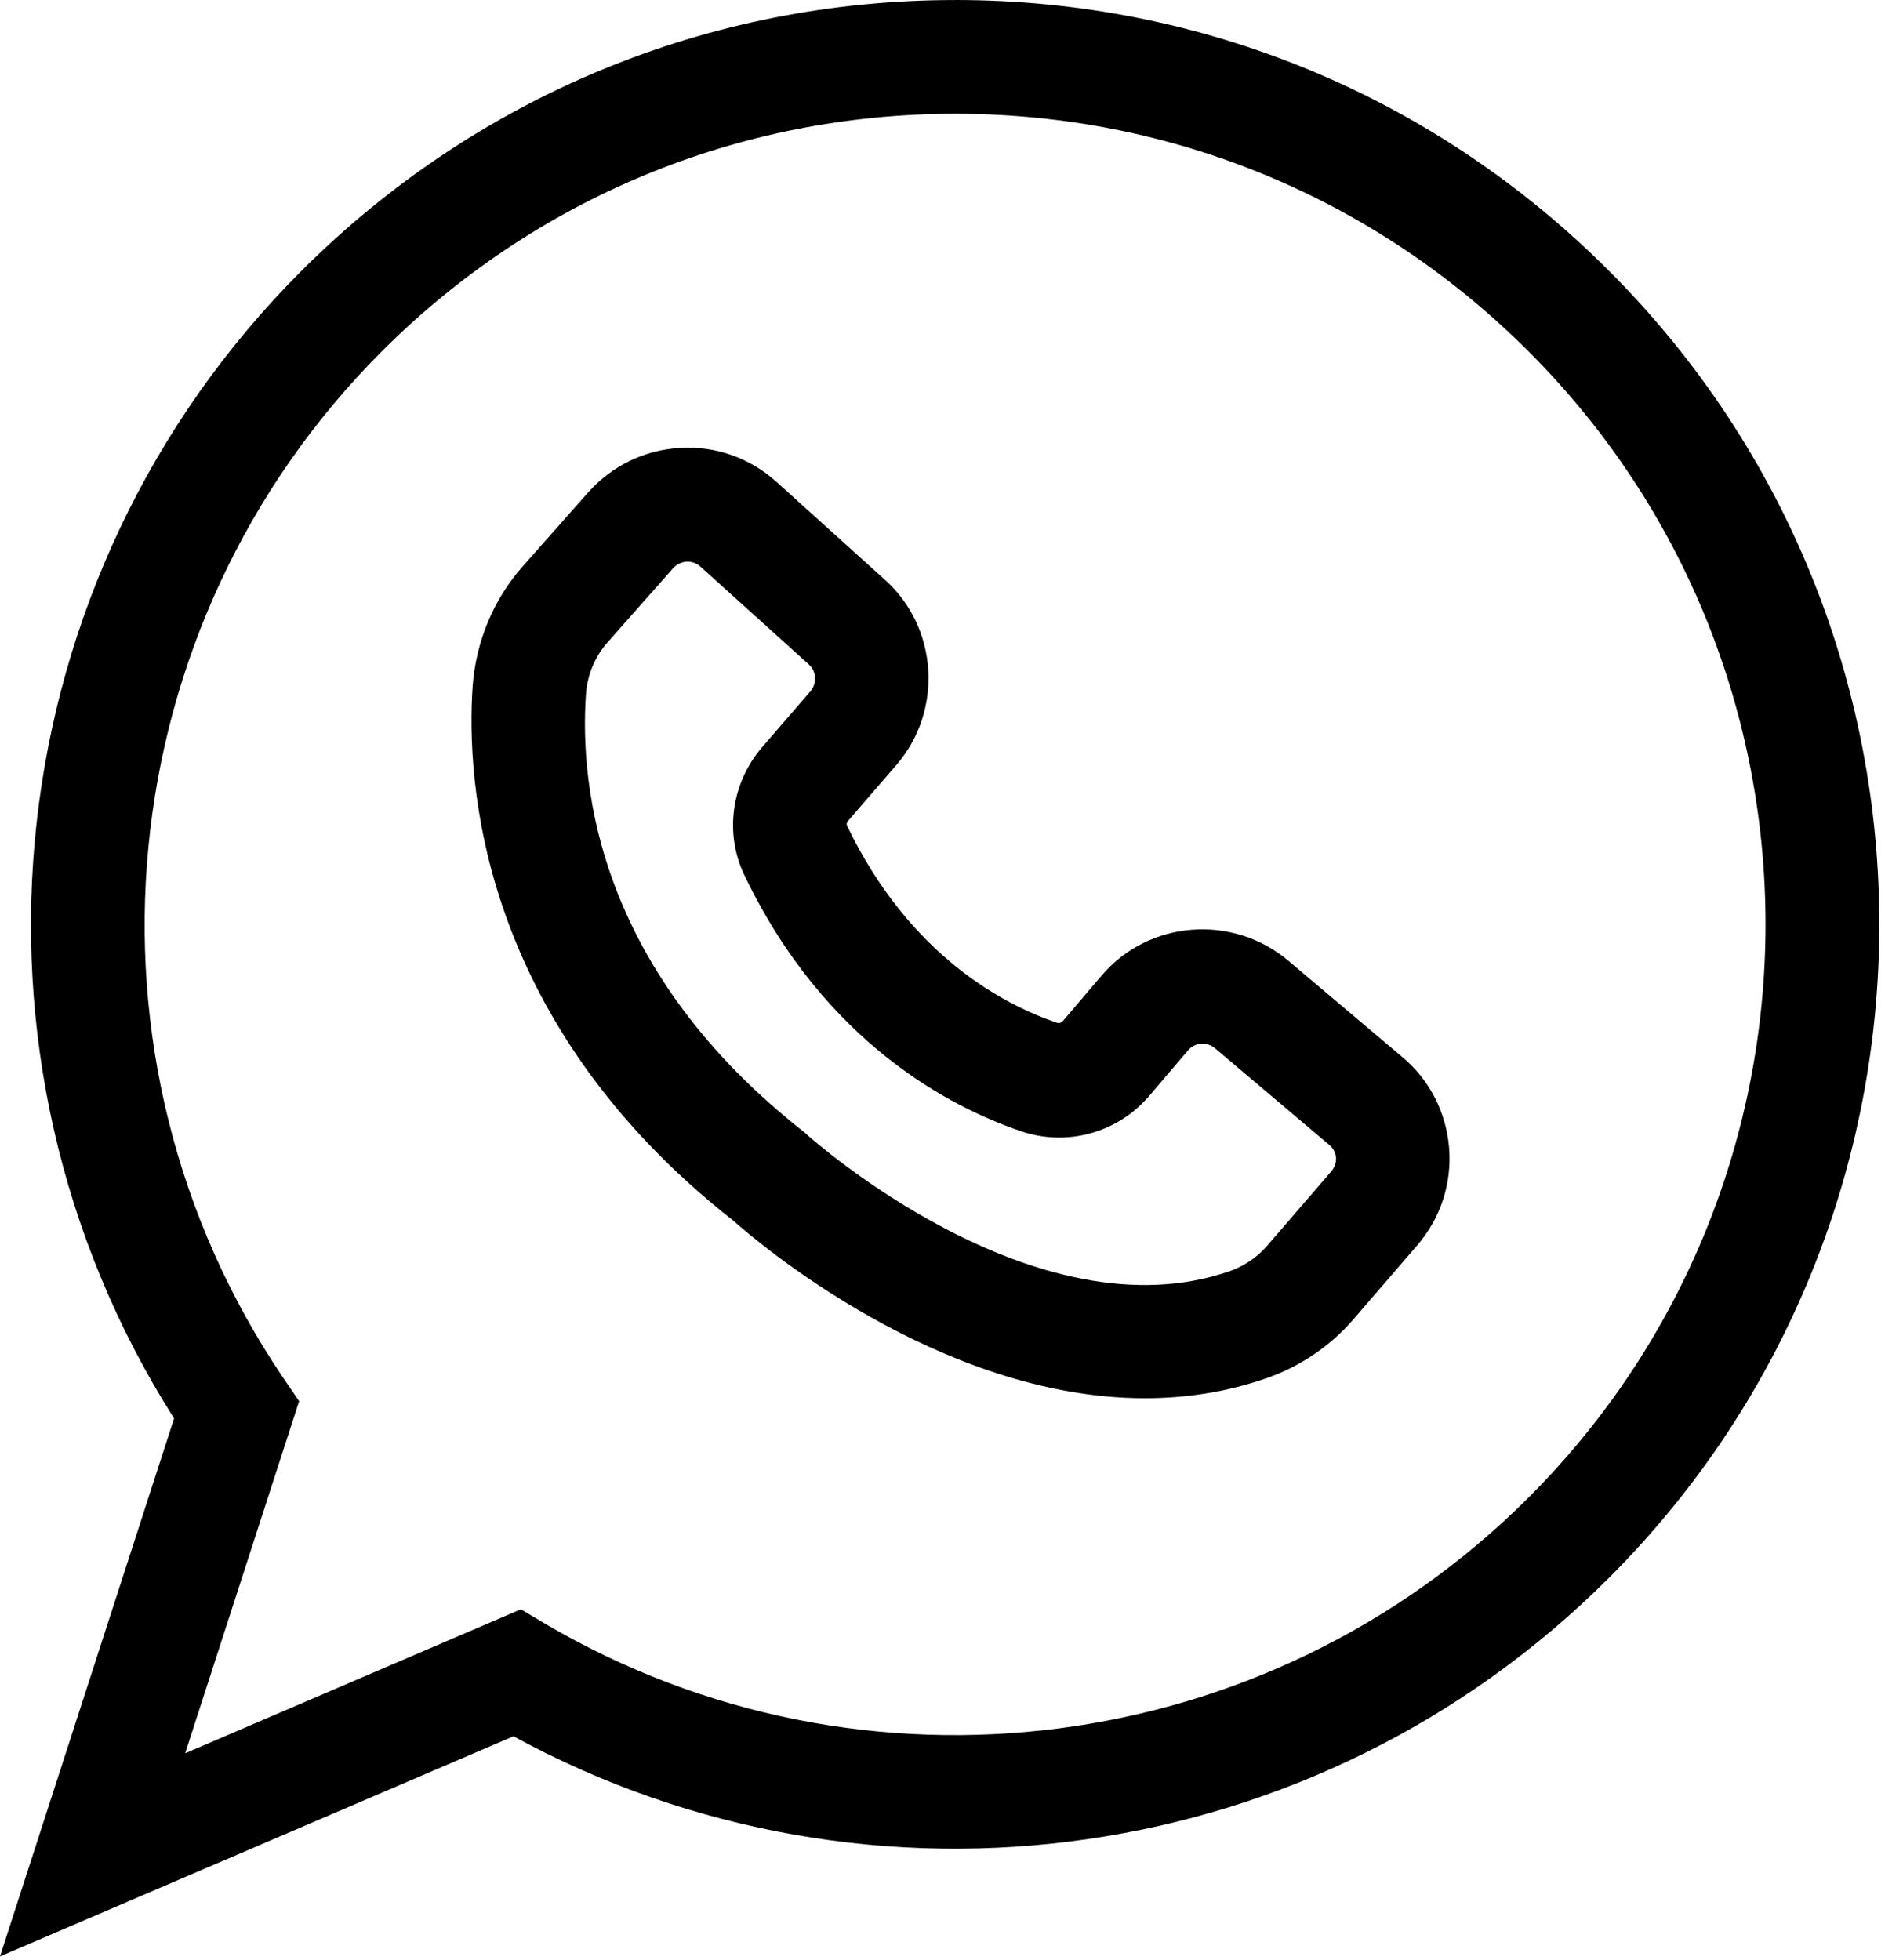
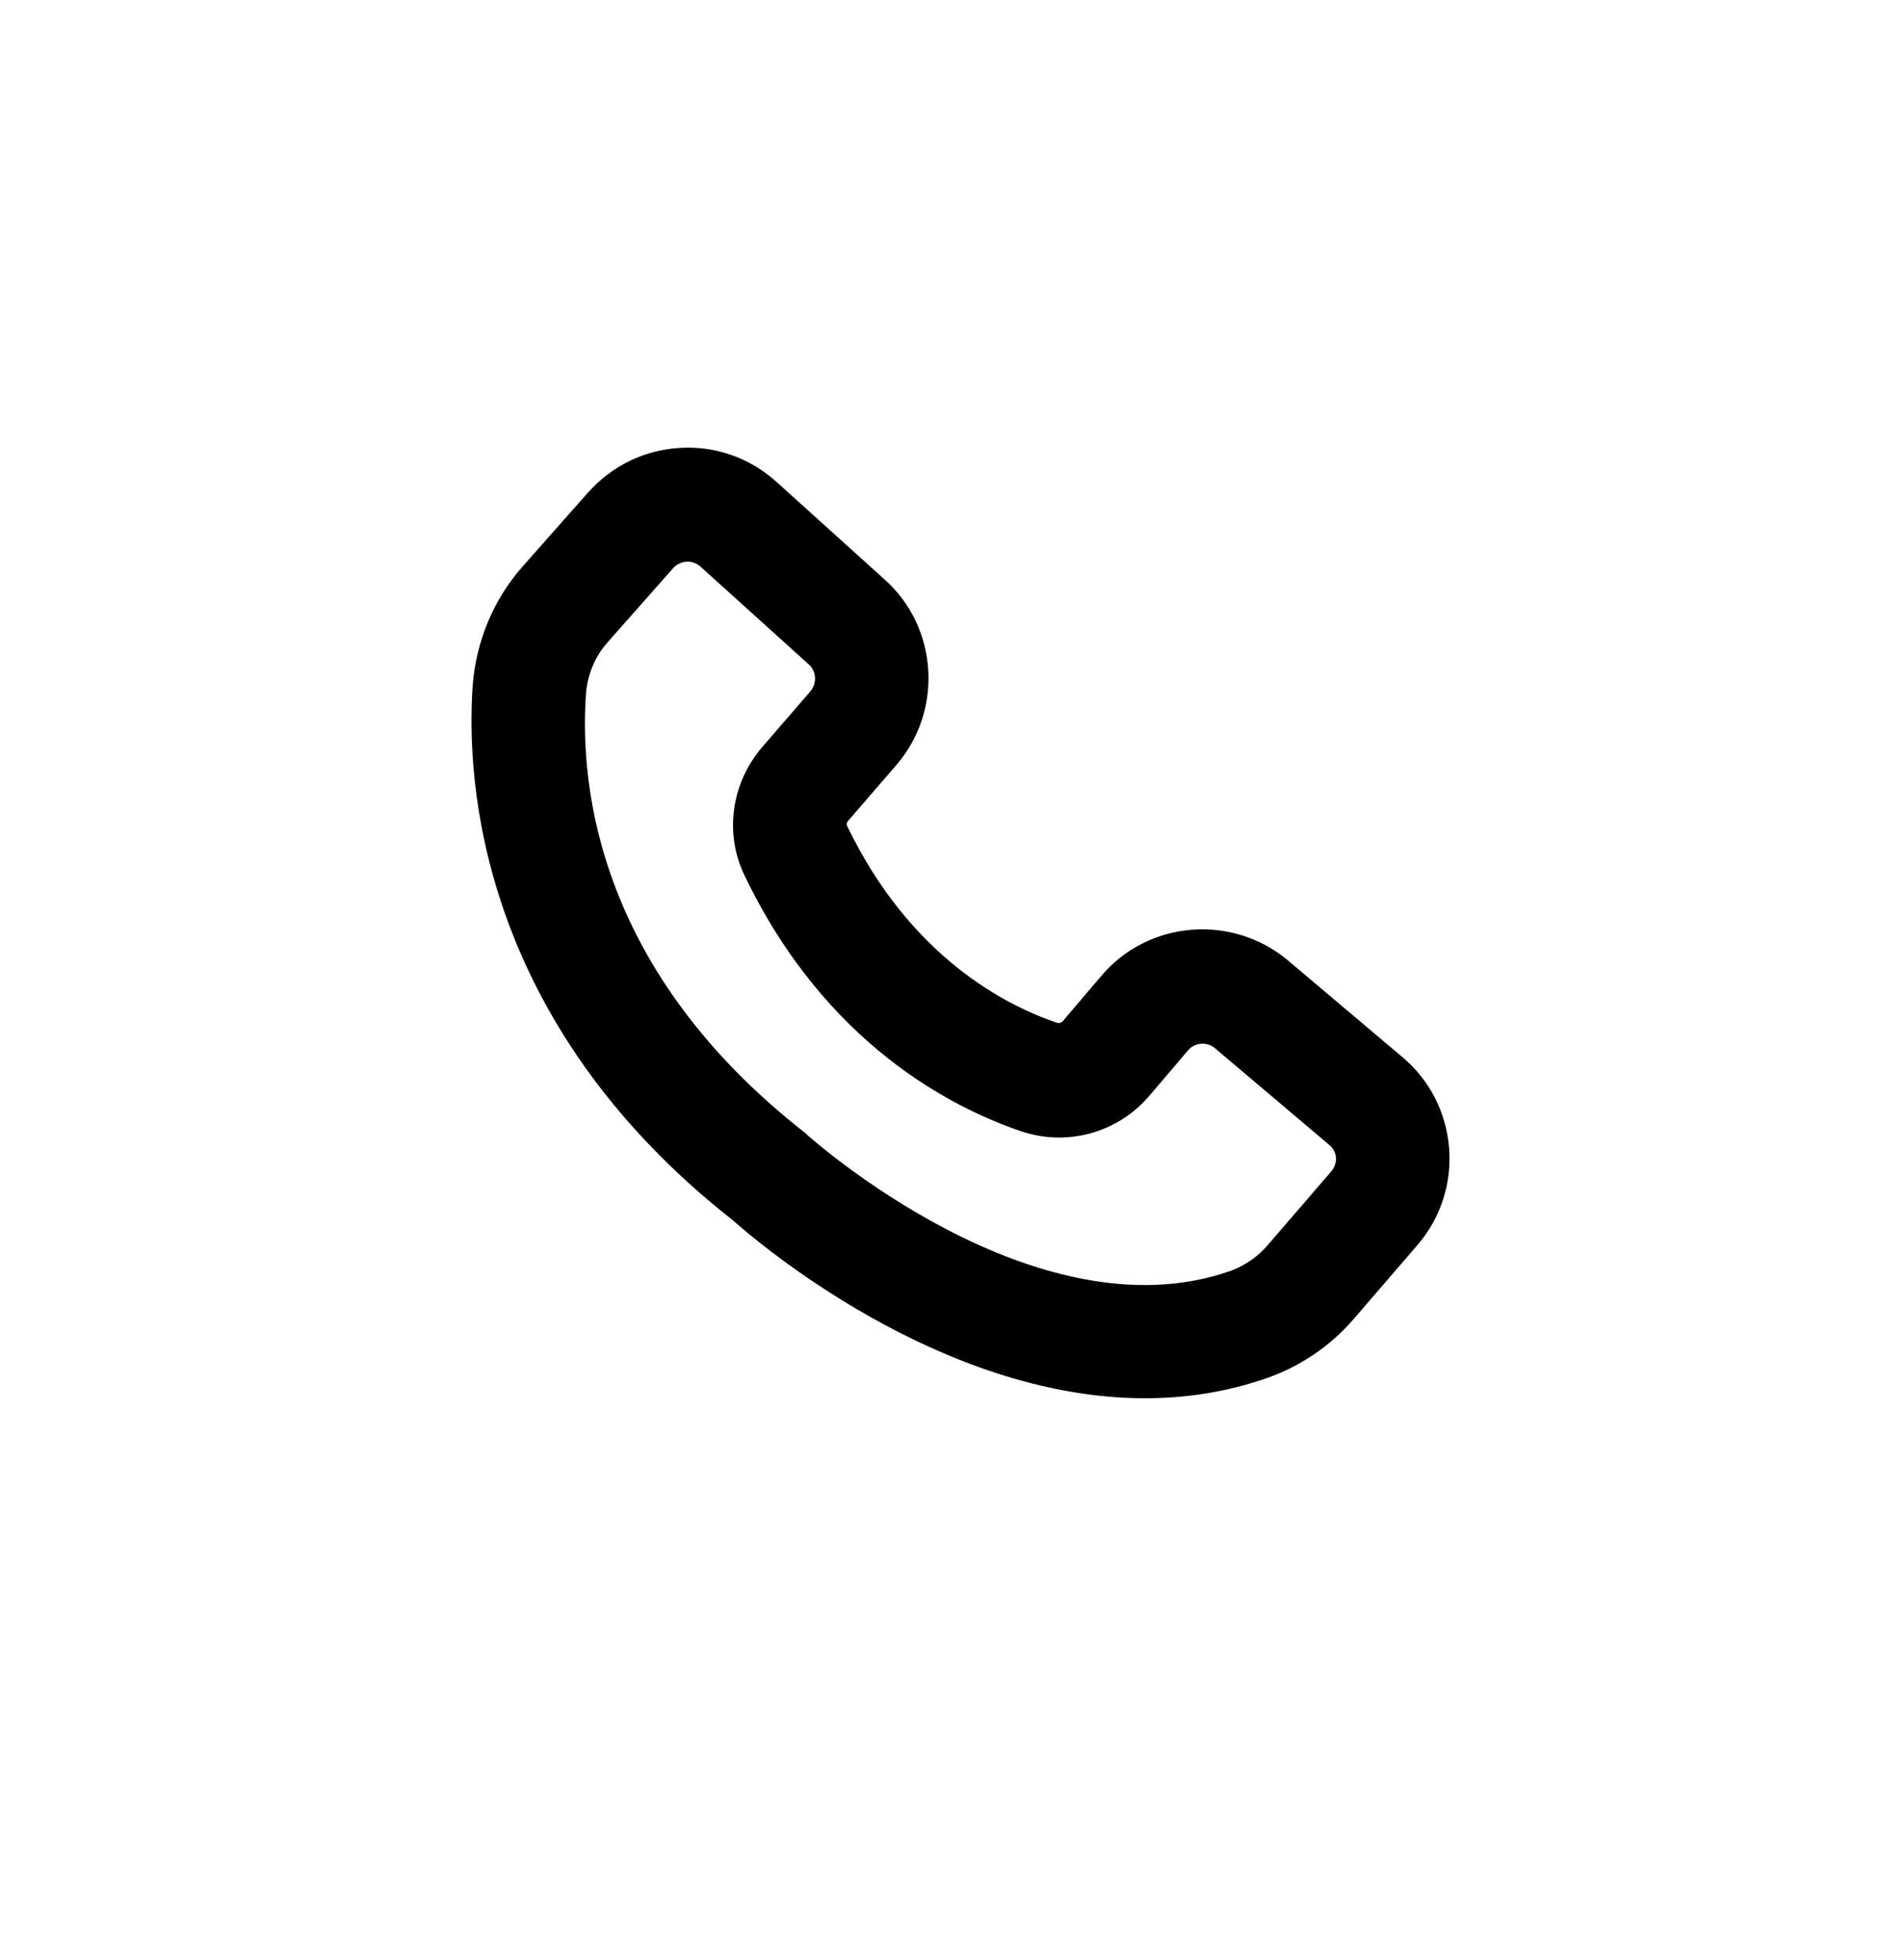
<svg xmlns="http://www.w3.org/2000/svg" width="67" height="69" viewBox="0 0 67 69" fill="none">
  <path d="M45.352 33.821C43.391 32.173 40.442 32.399 38.782 34.352L37.411 35.962C37.36 36.013 37.29 36.032 37.219 36.013C35.411 35.403 32.04 33.692 29.821 29.071C29.801 29.02 29.809 28.962 29.852 28.911L31.563 26.93C33.212 25.02 33.032 22.091 31.153 20.411L27.333 16.962C26.403 16.122 25.184 15.692 23.942 15.77C22.692 15.841 21.544 16.399 20.704 17.341L18.403 19.942C17.372 21.102 16.755 22.602 16.641 24.153C16.411 27.473 16.852 35.942 25.821 42.981C26.583 43.661 33.051 49.231 40.309 49.231C41.731 49.231 43.188 49.02 44.629 48.512C45.789 48.102 46.84 47.391 47.649 46.454L49.899 43.844C50.719 42.895 51.118 41.672 51.02 40.422C50.918 39.172 50.34 38.032 49.379 37.223L45.352 33.821ZM46.872 41.243L44.622 43.852C44.27 44.263 43.813 44.571 43.313 44.751C36.462 47.149 28.532 40.052 28.454 39.989L28.341 39.884C21.102 34.223 20.399 27.782 20.63 24.435C20.681 23.755 20.95 23.107 21.399 22.607L23.7 20.005C23.86 19.825 24.06 19.786 24.169 19.774H24.208C24.317 19.774 24.497 19.806 24.657 19.946L28.478 23.396C28.747 23.634 28.767 24.056 28.536 24.337L26.825 26.317C25.747 27.579 25.497 29.349 26.216 30.829C29.067 36.771 33.536 39.009 35.946 39.829C37.568 40.38 39.345 39.888 40.458 38.591L41.829 36.981C42.068 36.7 42.489 36.673 42.771 36.903L46.802 40.313C46.993 40.474 47.032 40.673 47.04 40.775C47.04 40.853 47.032 41.052 46.872 41.243Z" fill="black" />
-   <path d="M33.629 0.001C24.938 0.001 16.77 3.392 10.617 9.532C-0.164 20.313 -1.985 37.153 6.129 49.942L0 68.883L18.078 61.133C30.699 68.012 46.418 65.782 56.648 55.555C69.339 42.864 69.339 22.227 56.648 9.535C50.5 3.383 42.328 0 33.628 0L33.629 0.001ZM53.82 52.724C44.641 61.904 30.398 63.744 19.218 57.185L18.339 56.662L6.519 61.732L10.531 49.334L9.98 48.525C2.332 37.236 3.789 22.025 13.449 12.365C18.84 6.975 26.008 4.006 33.629 4.006C41.25 4.006 48.418 6.975 53.809 12.365C64.942 23.482 64.942 41.595 53.82 52.724Z" fill="black" />
</svg>